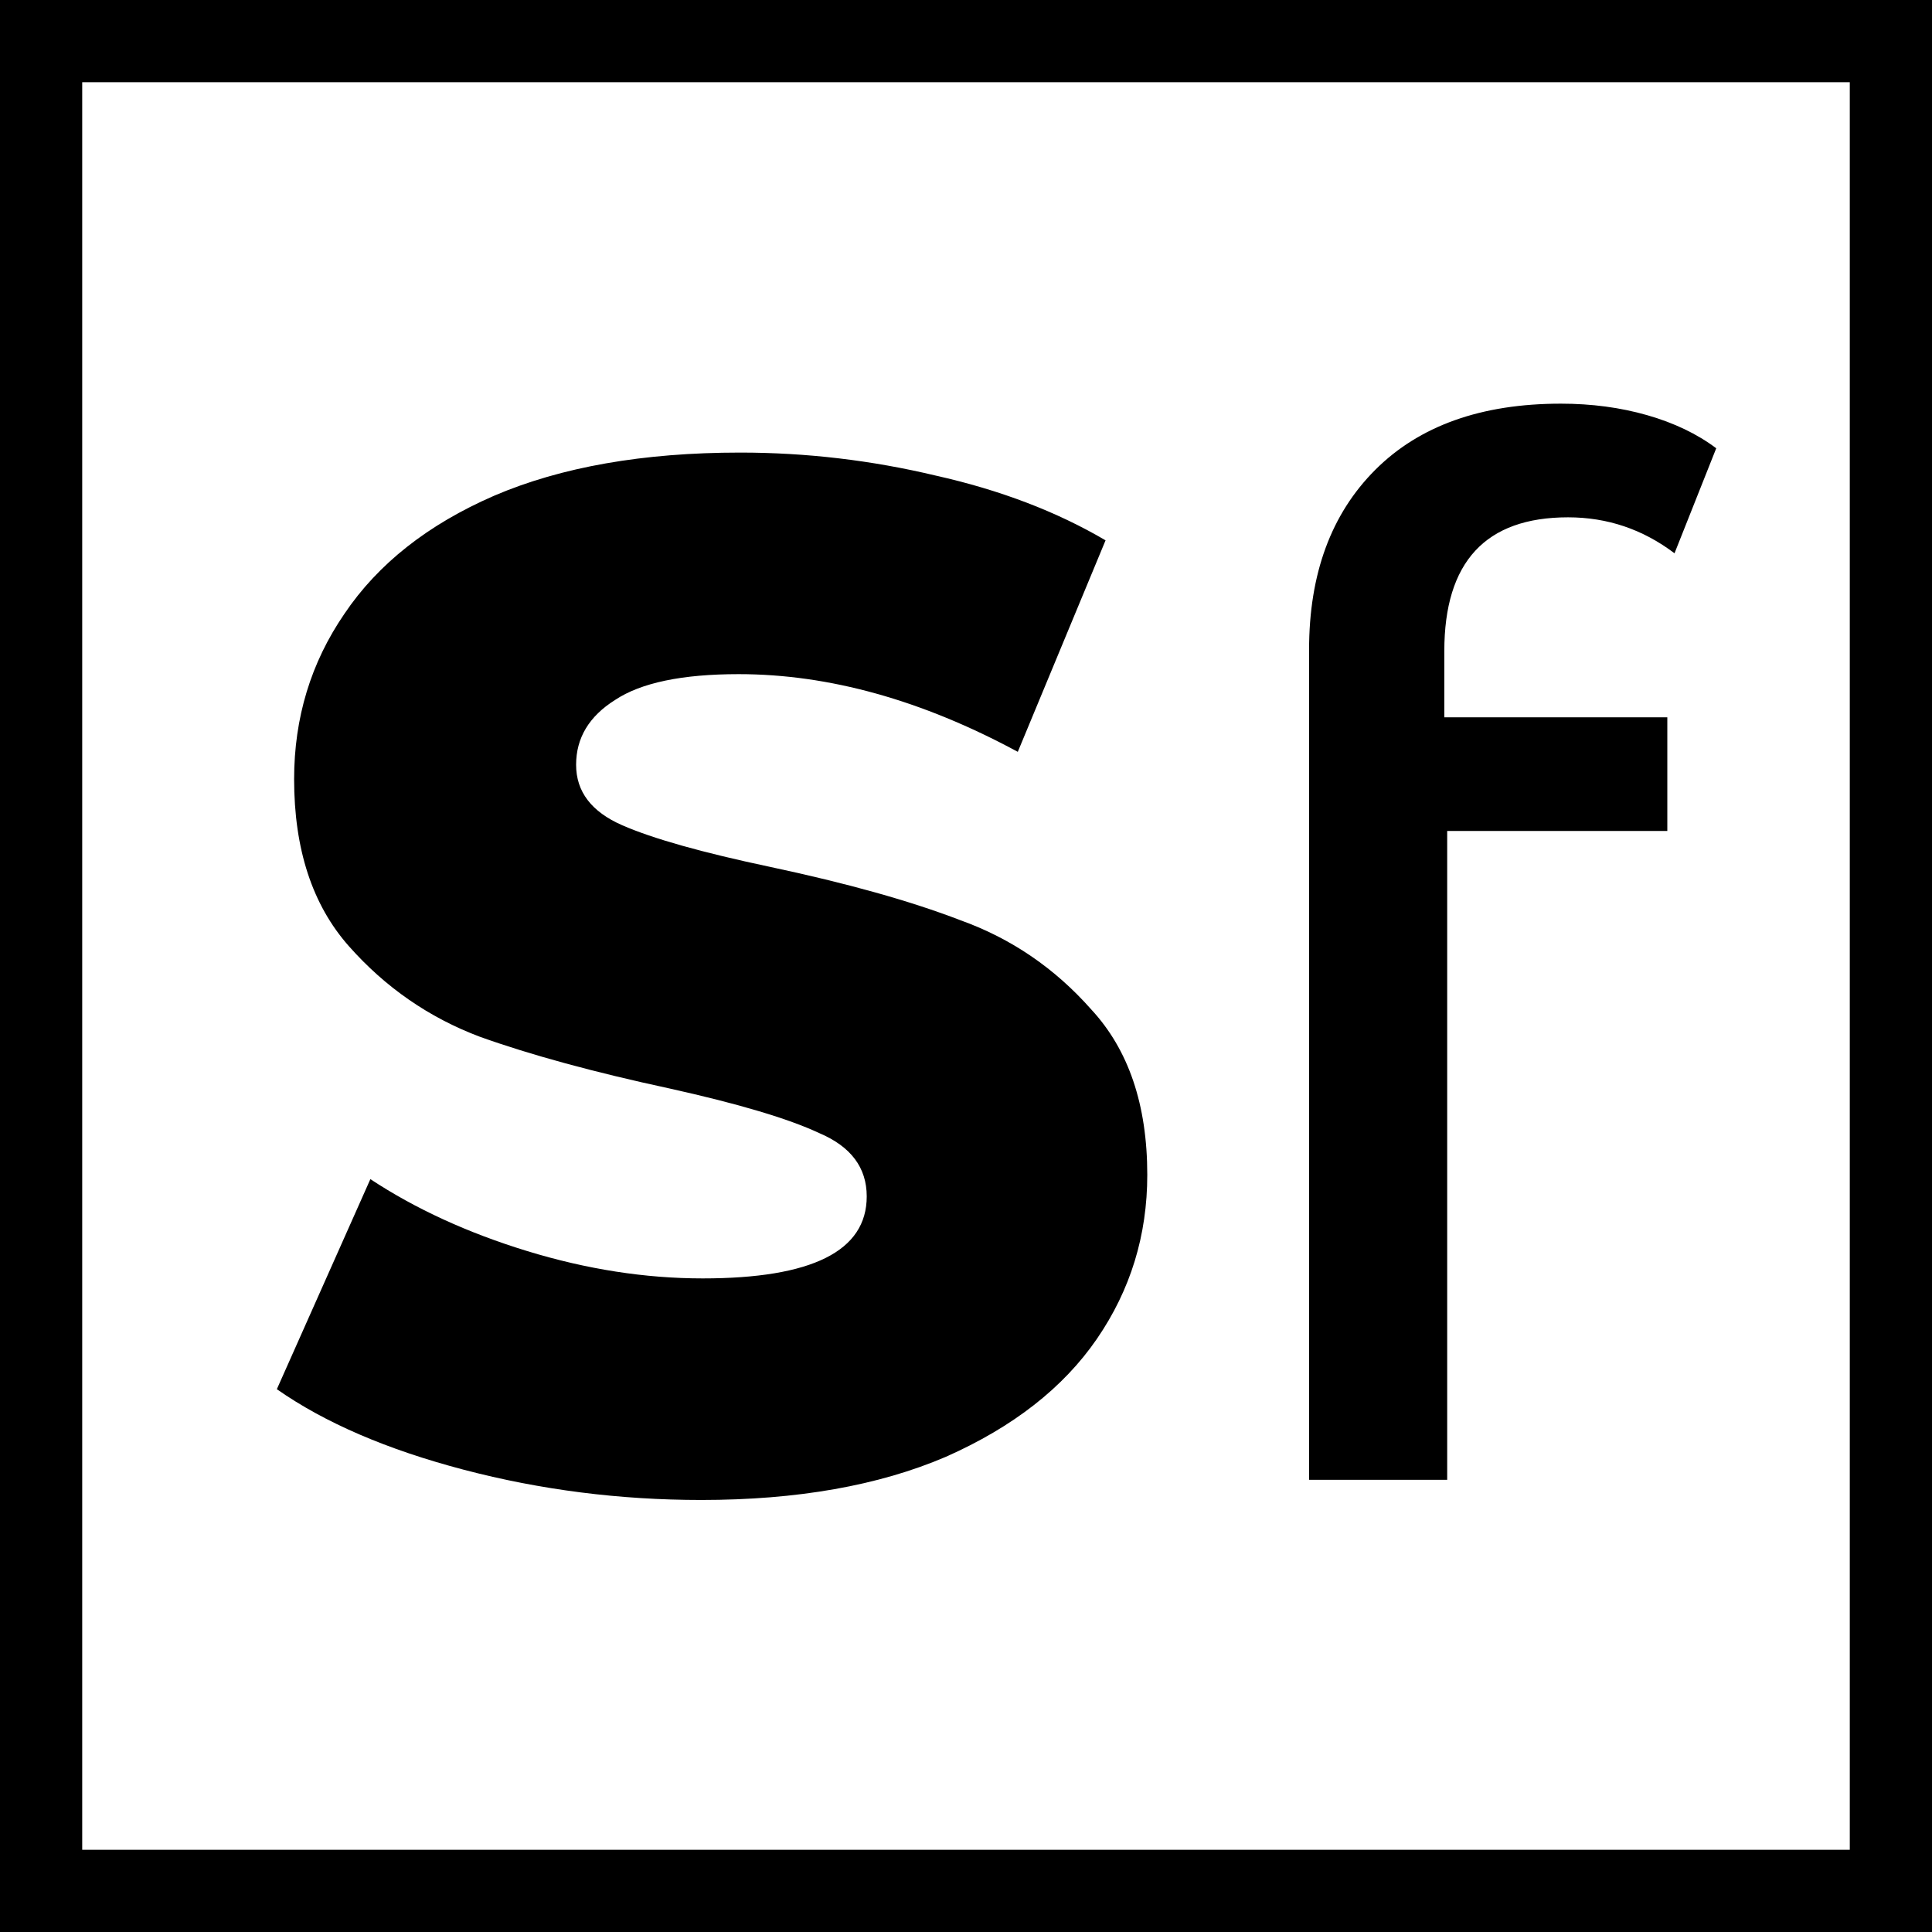
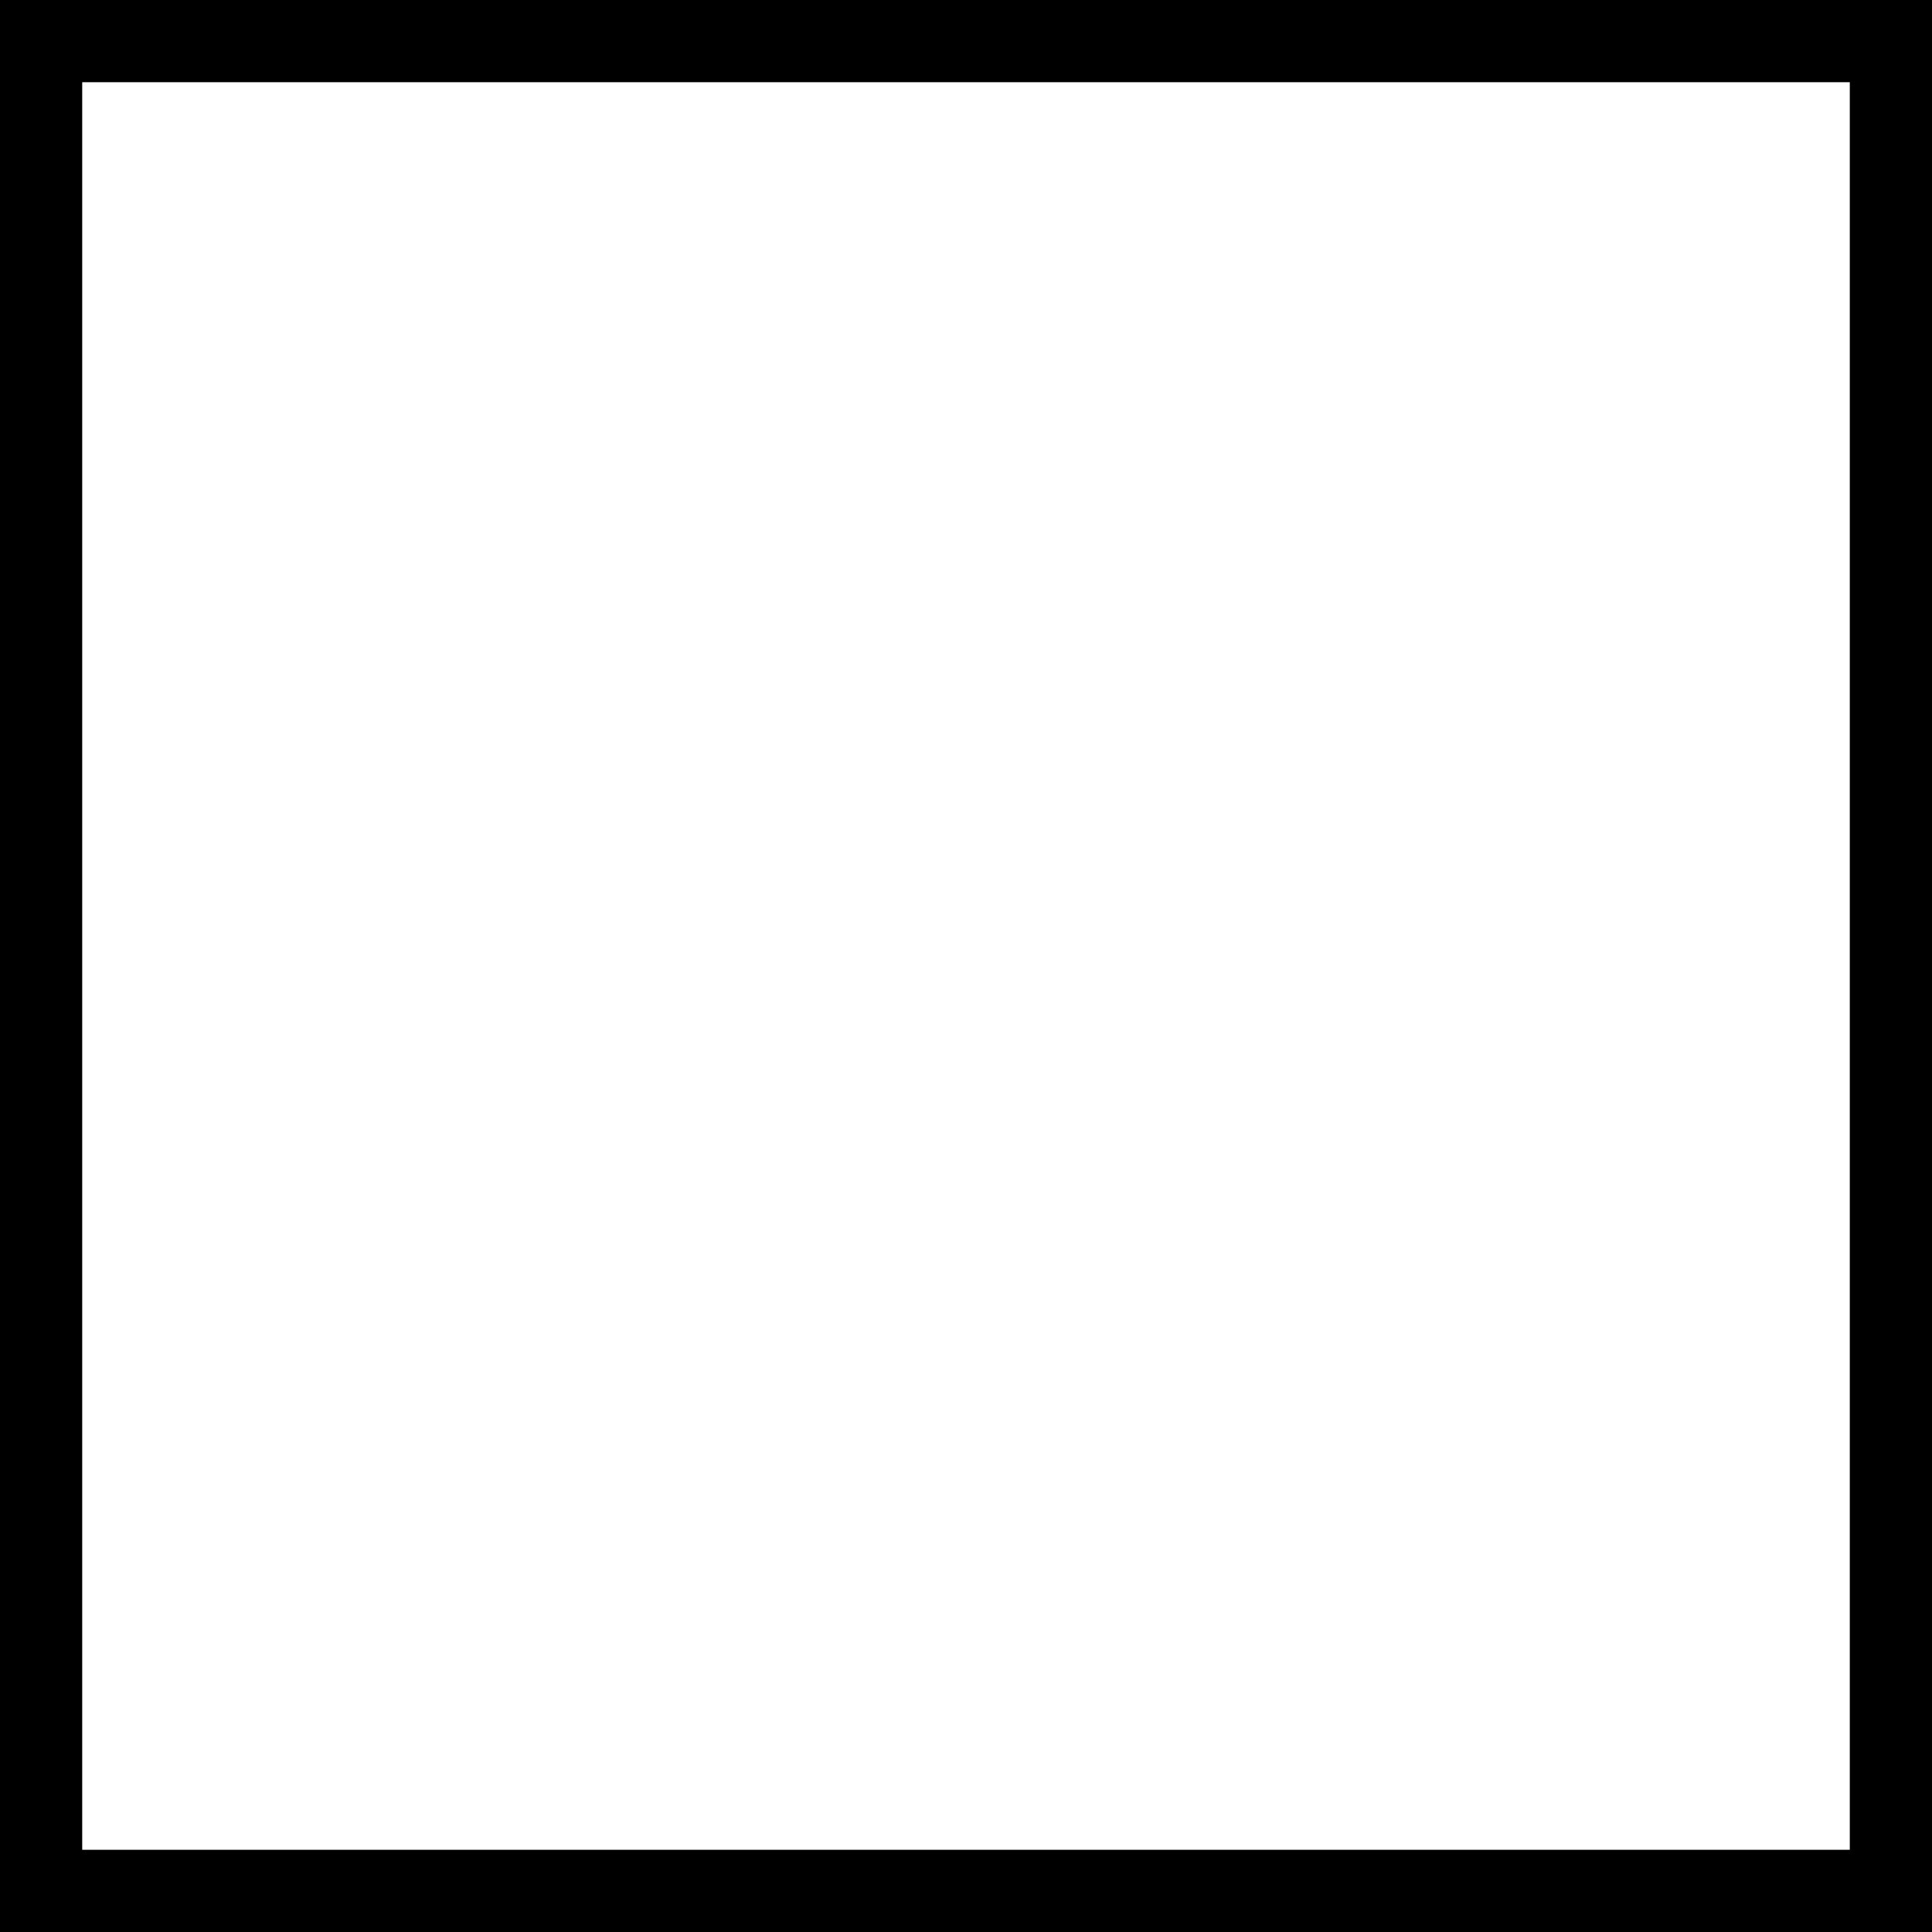
<svg xmlns="http://www.w3.org/2000/svg" width="47" height="47" viewBox="0 0 47 47" fill="none">
-   <path d="M17.06 36.49C15.077 36.49 13.152 36.245 11.285 35.755C9.418 35.265 7.902 34.612 6.735 33.795L9.01 28.685C10.107 29.408 11.378 29.992 12.825 30.435C14.272 30.878 15.695 31.1 17.095 31.1C19.755 31.1 21.085 30.435 21.085 29.105C21.085 28.405 20.7 27.892 19.93 27.565C19.183 27.215 17.97 26.853 16.29 26.48C14.447 26.083 12.907 25.663 11.67 25.22C10.433 24.753 9.372 24.018 8.485 23.015C7.598 22.012 7.155 20.658 7.155 18.955C7.155 17.462 7.563 16.12 8.38 14.93C9.197 13.717 10.41 12.76 12.02 12.06C13.653 11.36 15.648 11.01 18.005 11.01C19.615 11.01 21.202 11.197 22.765 11.57C24.328 11.92 25.705 12.445 26.895 13.145L24.76 18.29C22.427 17.03 20.163 16.4 17.97 16.4C16.593 16.4 15.59 16.61 14.96 17.03C14.33 17.427 14.015 17.952 14.015 18.605C14.015 19.258 14.388 19.748 15.135 20.075C15.882 20.402 17.083 20.74 18.74 21.09C20.607 21.487 22.147 21.918 23.36 22.385C24.597 22.828 25.658 23.552 26.545 24.555C27.455 25.535 27.91 26.877 27.91 28.58C27.91 30.05 27.502 31.38 26.685 32.57C25.868 33.76 24.643 34.717 23.01 35.44C21.377 36.14 19.393 36.49 17.06 36.49ZM38.146 12.585C36.139 12.585 35.136 13.67 35.136 15.84V17.45H40.561V20.215H35.206V36H31.846V15.805C31.846 13.962 32.383 12.503 33.456 11.43C34.529 10.357 36.035 9.82 37.971 9.82C38.718 9.82 39.418 9.913 40.071 10.1C40.724 10.287 41.285 10.555 41.751 10.905L40.736 13.46C39.966 12.877 39.103 12.585 38.146 12.585Z" fill="black" />
  <rect x="1" y="1" width="45" height="45" stroke="black" stroke-width="2" />
</svg>